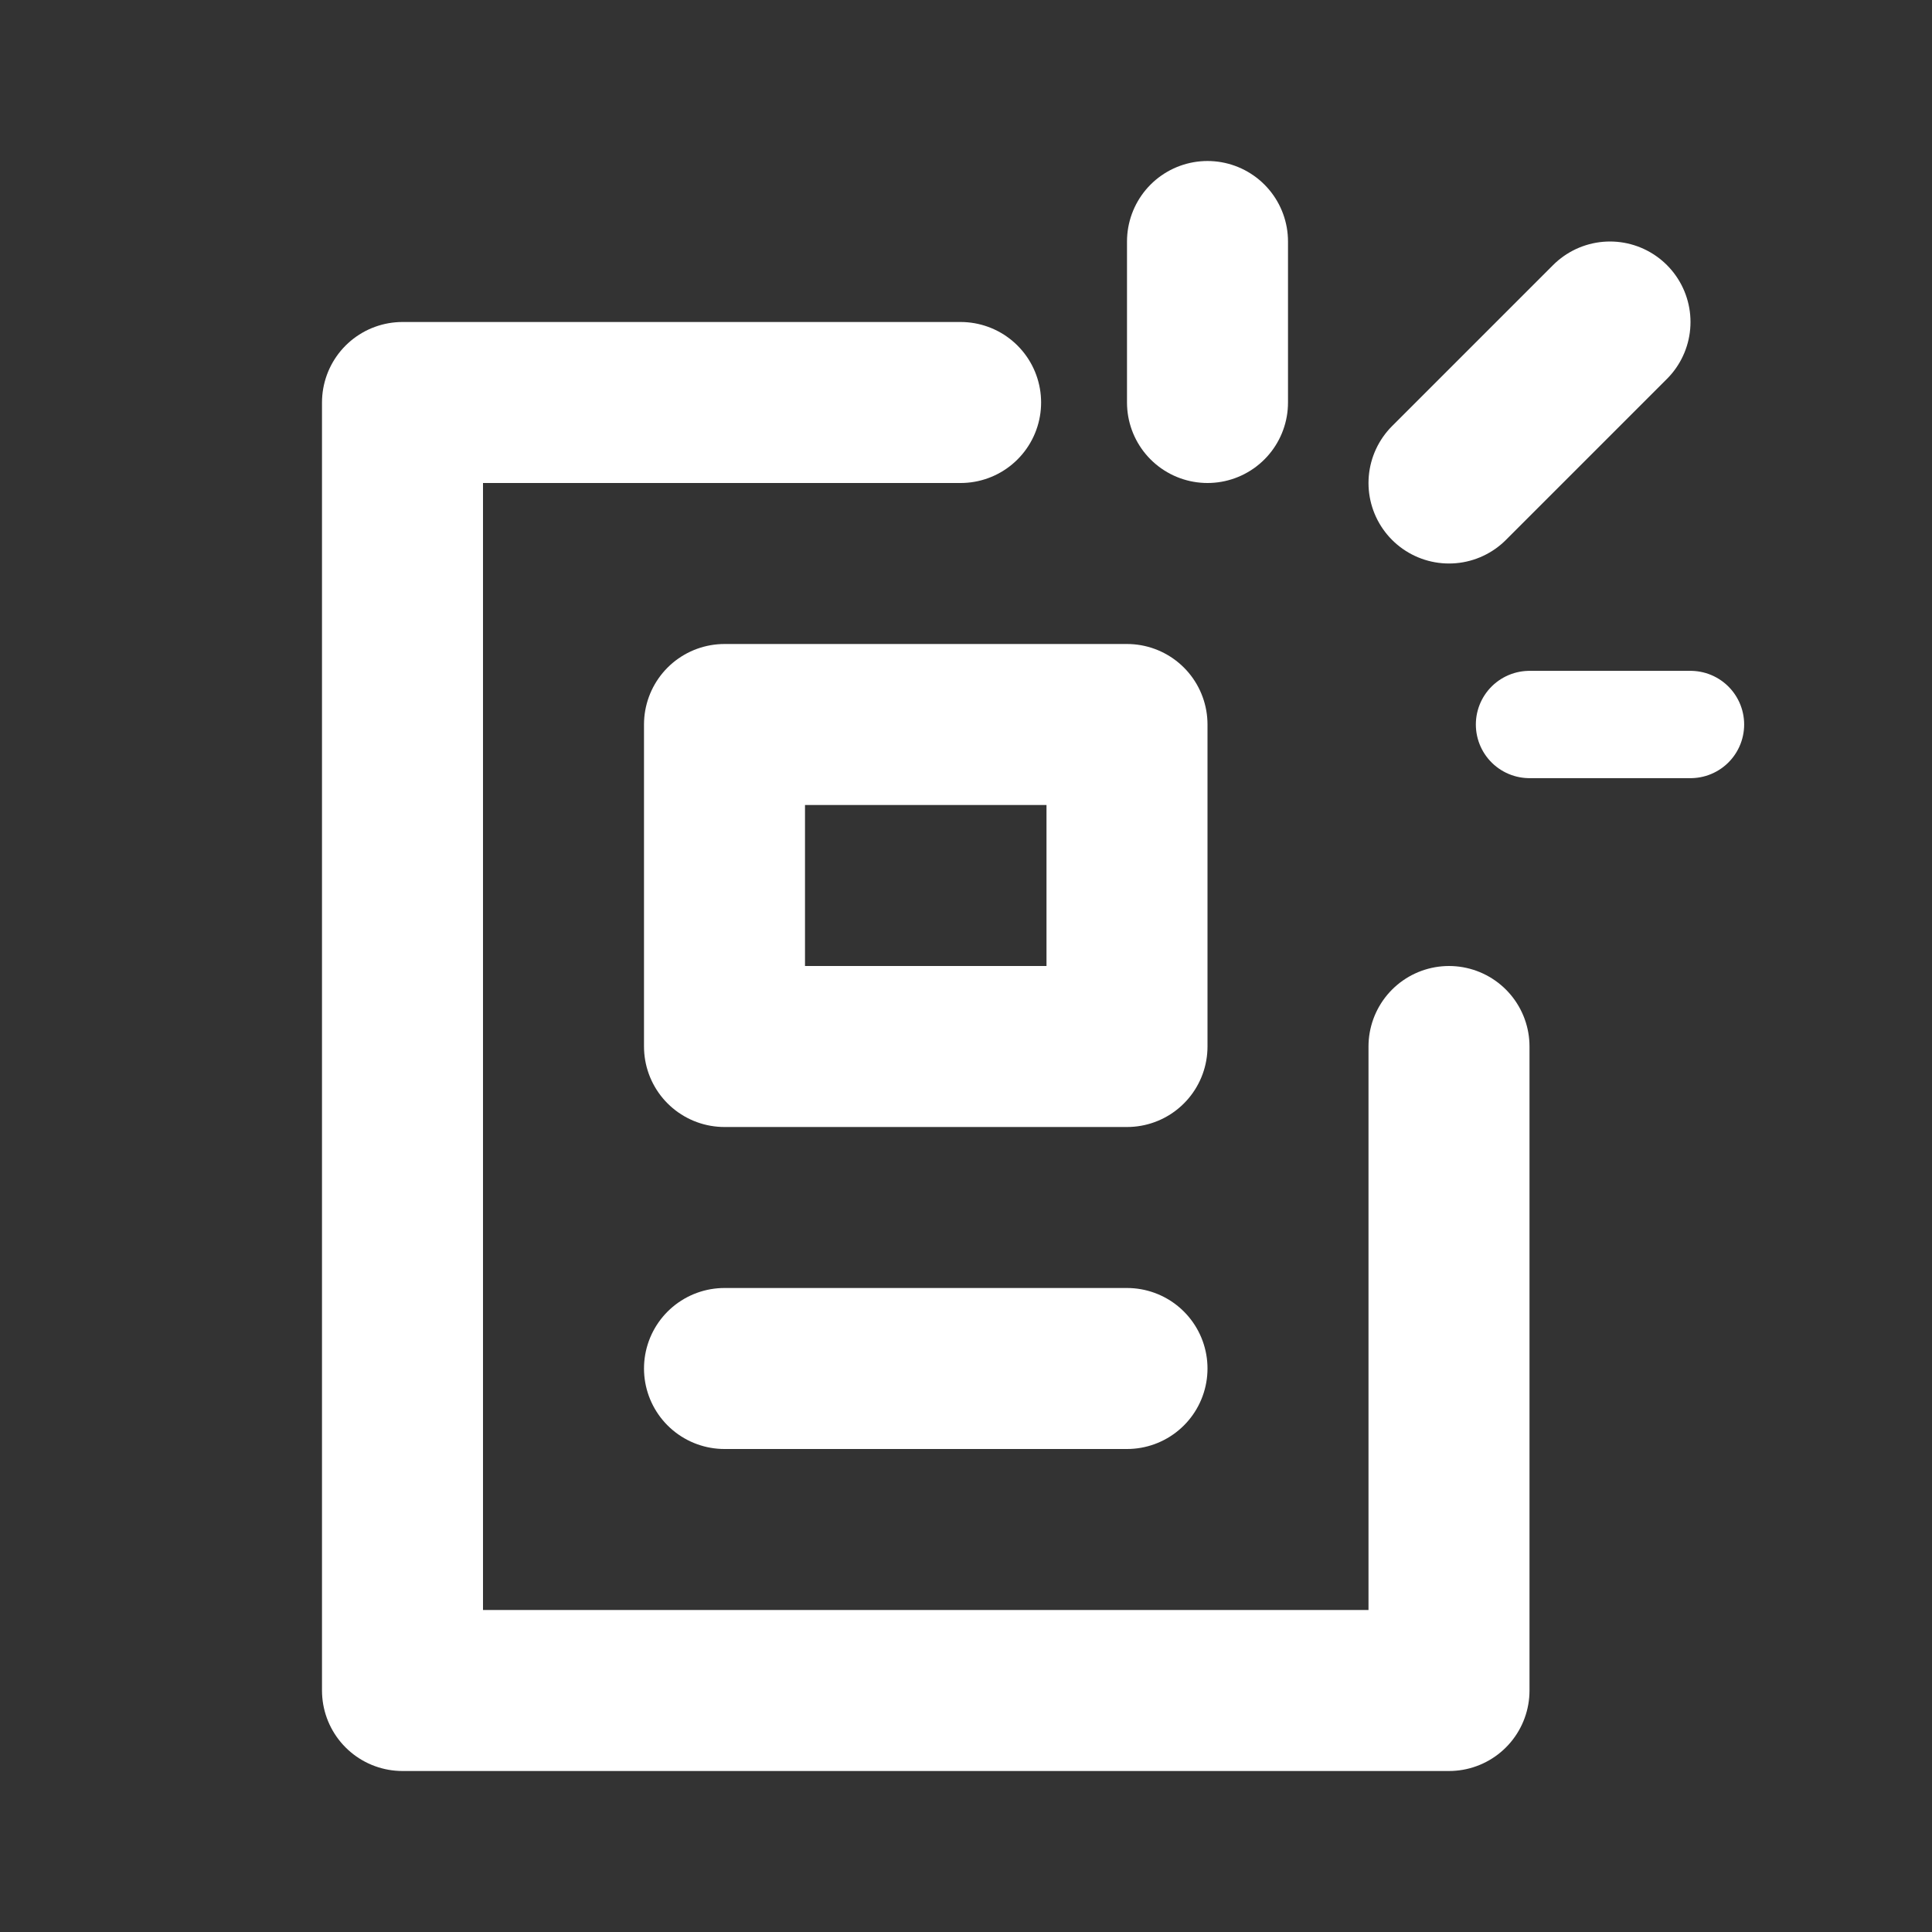
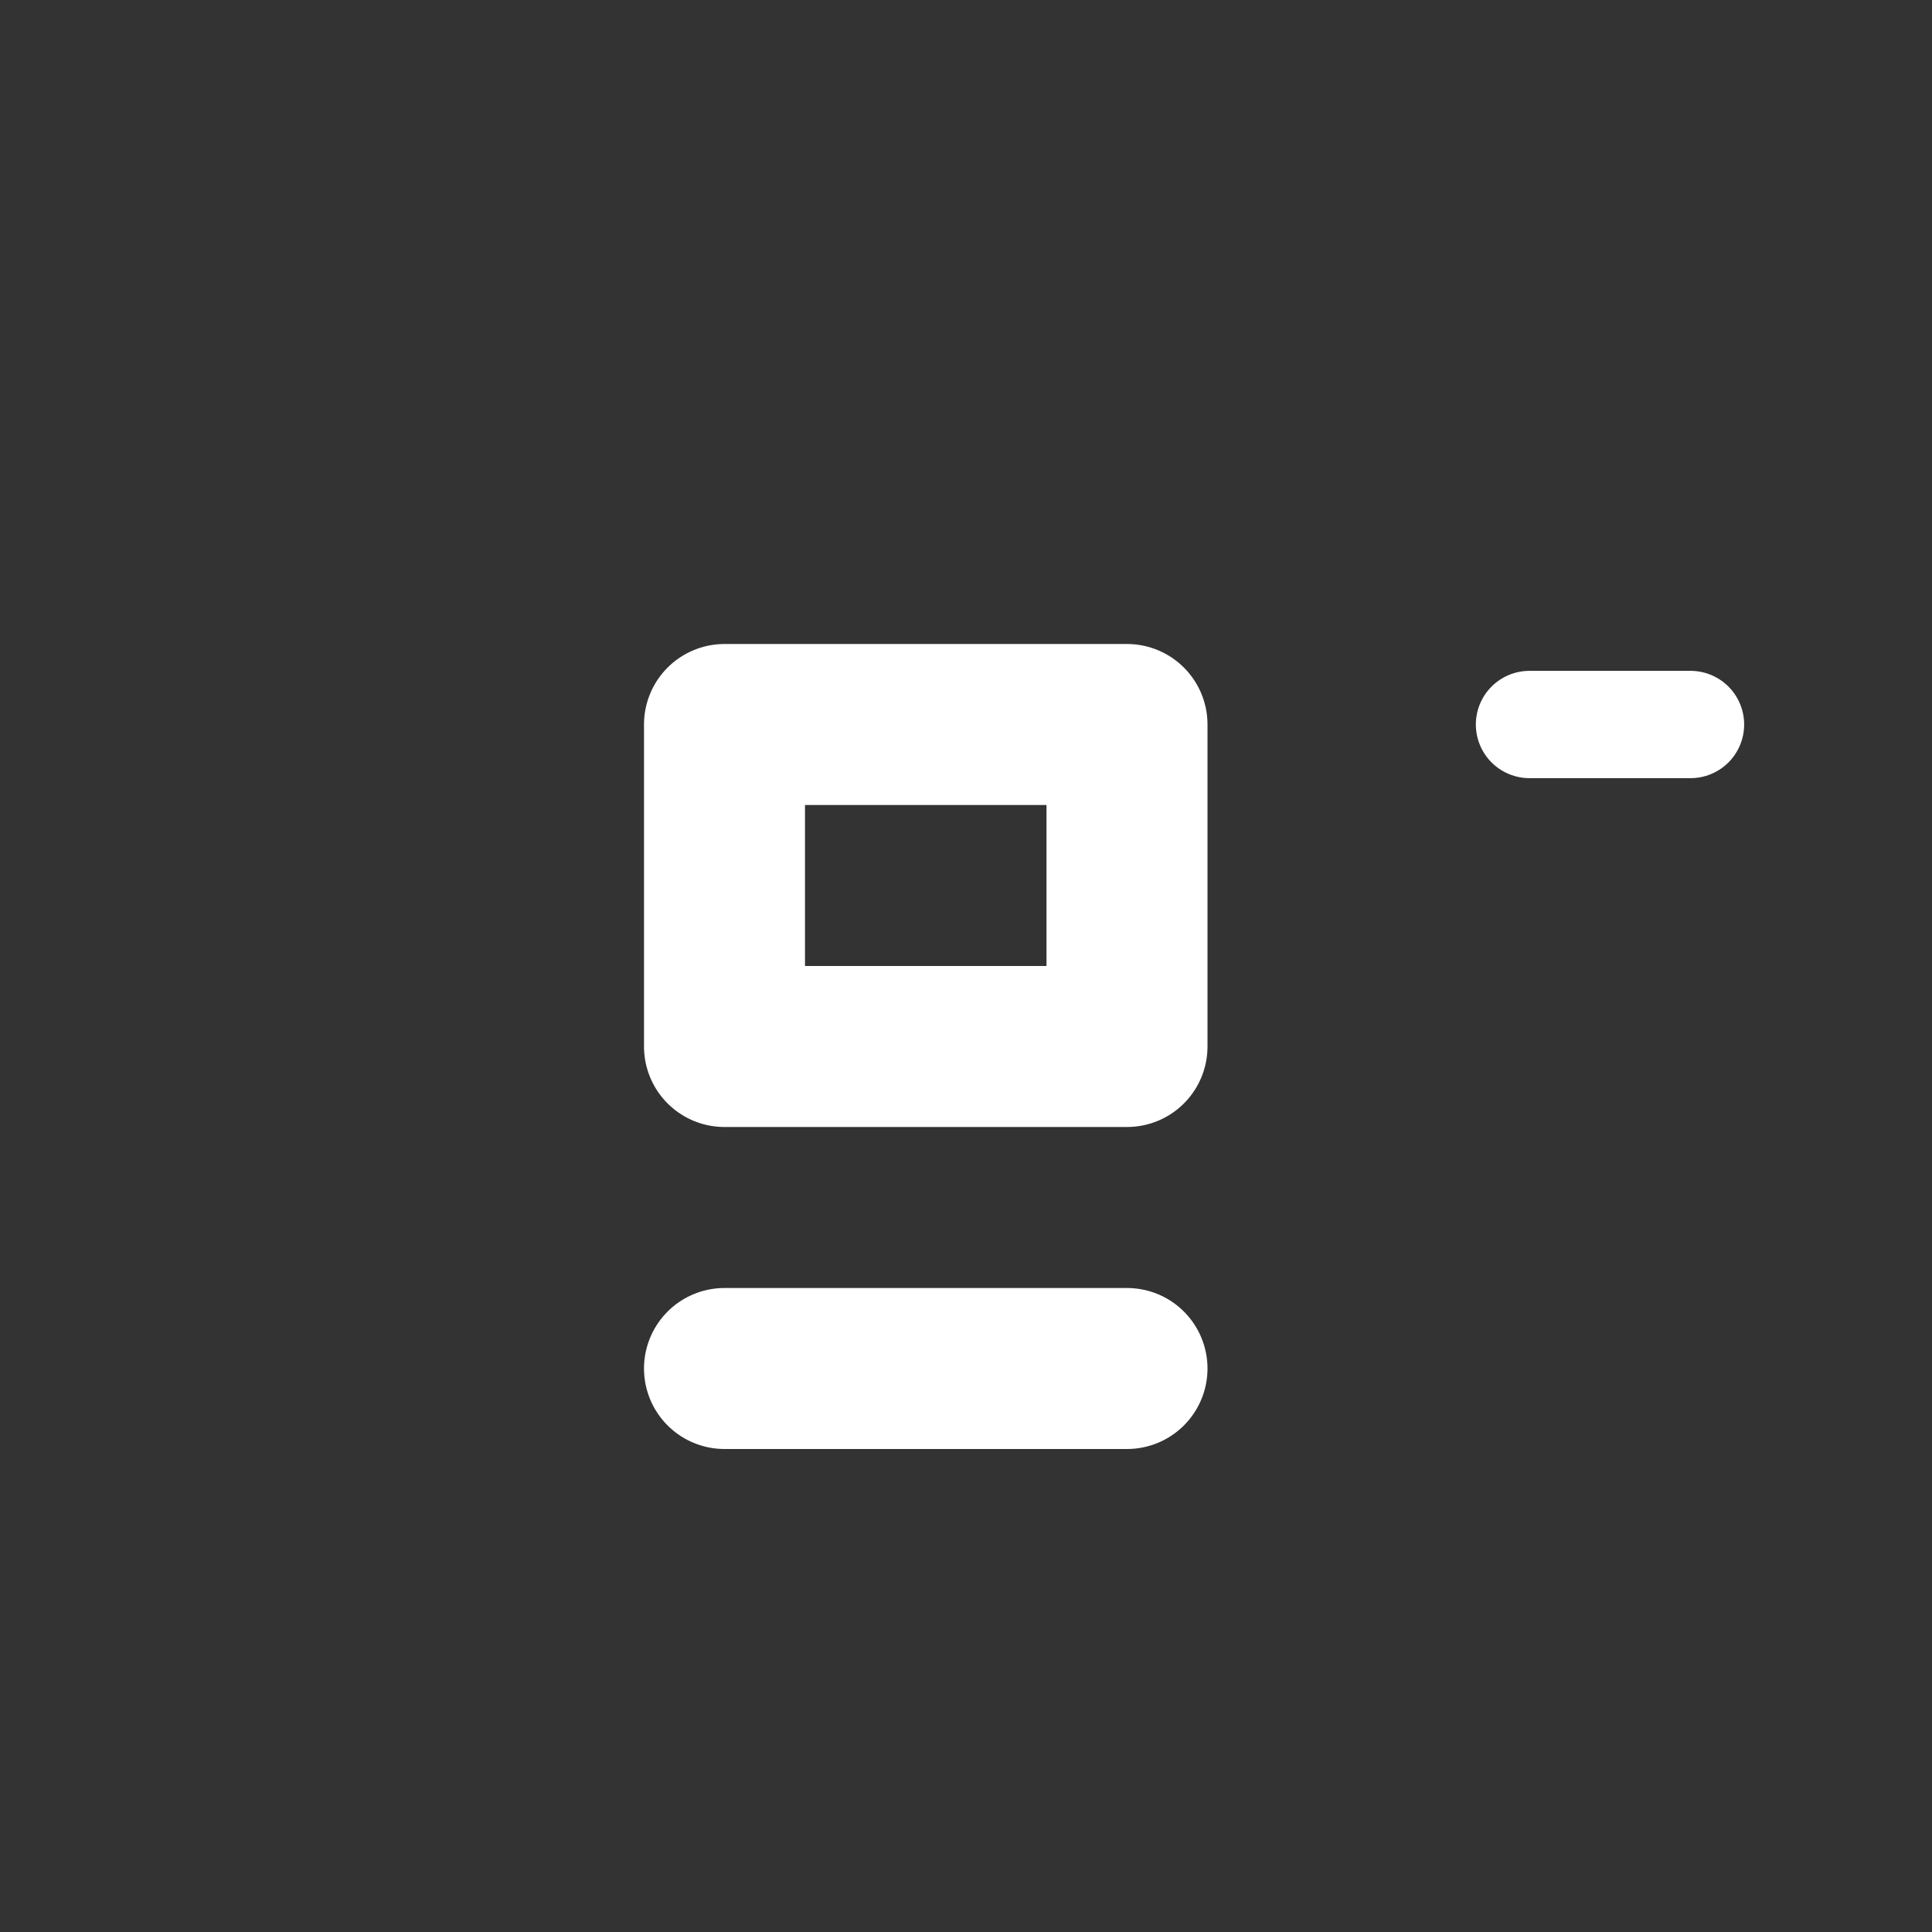
<svg xmlns="http://www.w3.org/2000/svg" width="24" height="24" viewBox="0 0 24 24" fill="none">
  <rect x="0" y="0" width="24" height="24" fill="#333333" stroke="none" />
-   <path d="M11.933 5H5V21H18V13" stroke="white" stroke-width="2" stroke-linecap="round" stroke-linejoin="round" />
  <path d="M14 17H9" stroke="white" stroke-width="2" stroke-linecap="round" stroke-linejoin="round" />
  <path d="M9 13H14V9H9V13Z" stroke="white" stroke-width="2" stroke-linecap="round" stroke-linejoin="round" />
-   <path d="M15 5V3" stroke="white" stroke-width="2" stroke-linecap="round" stroke-linejoin="round" />
-   <path d="M18 6L20 4" stroke="white" stroke-width="2" stroke-linecap="round" stroke-linejoin="round" />
  <path d="M19 9H21" stroke="white" stroke-width="1.333" stroke-linecap="round" stroke-linejoin="round" />
</svg>